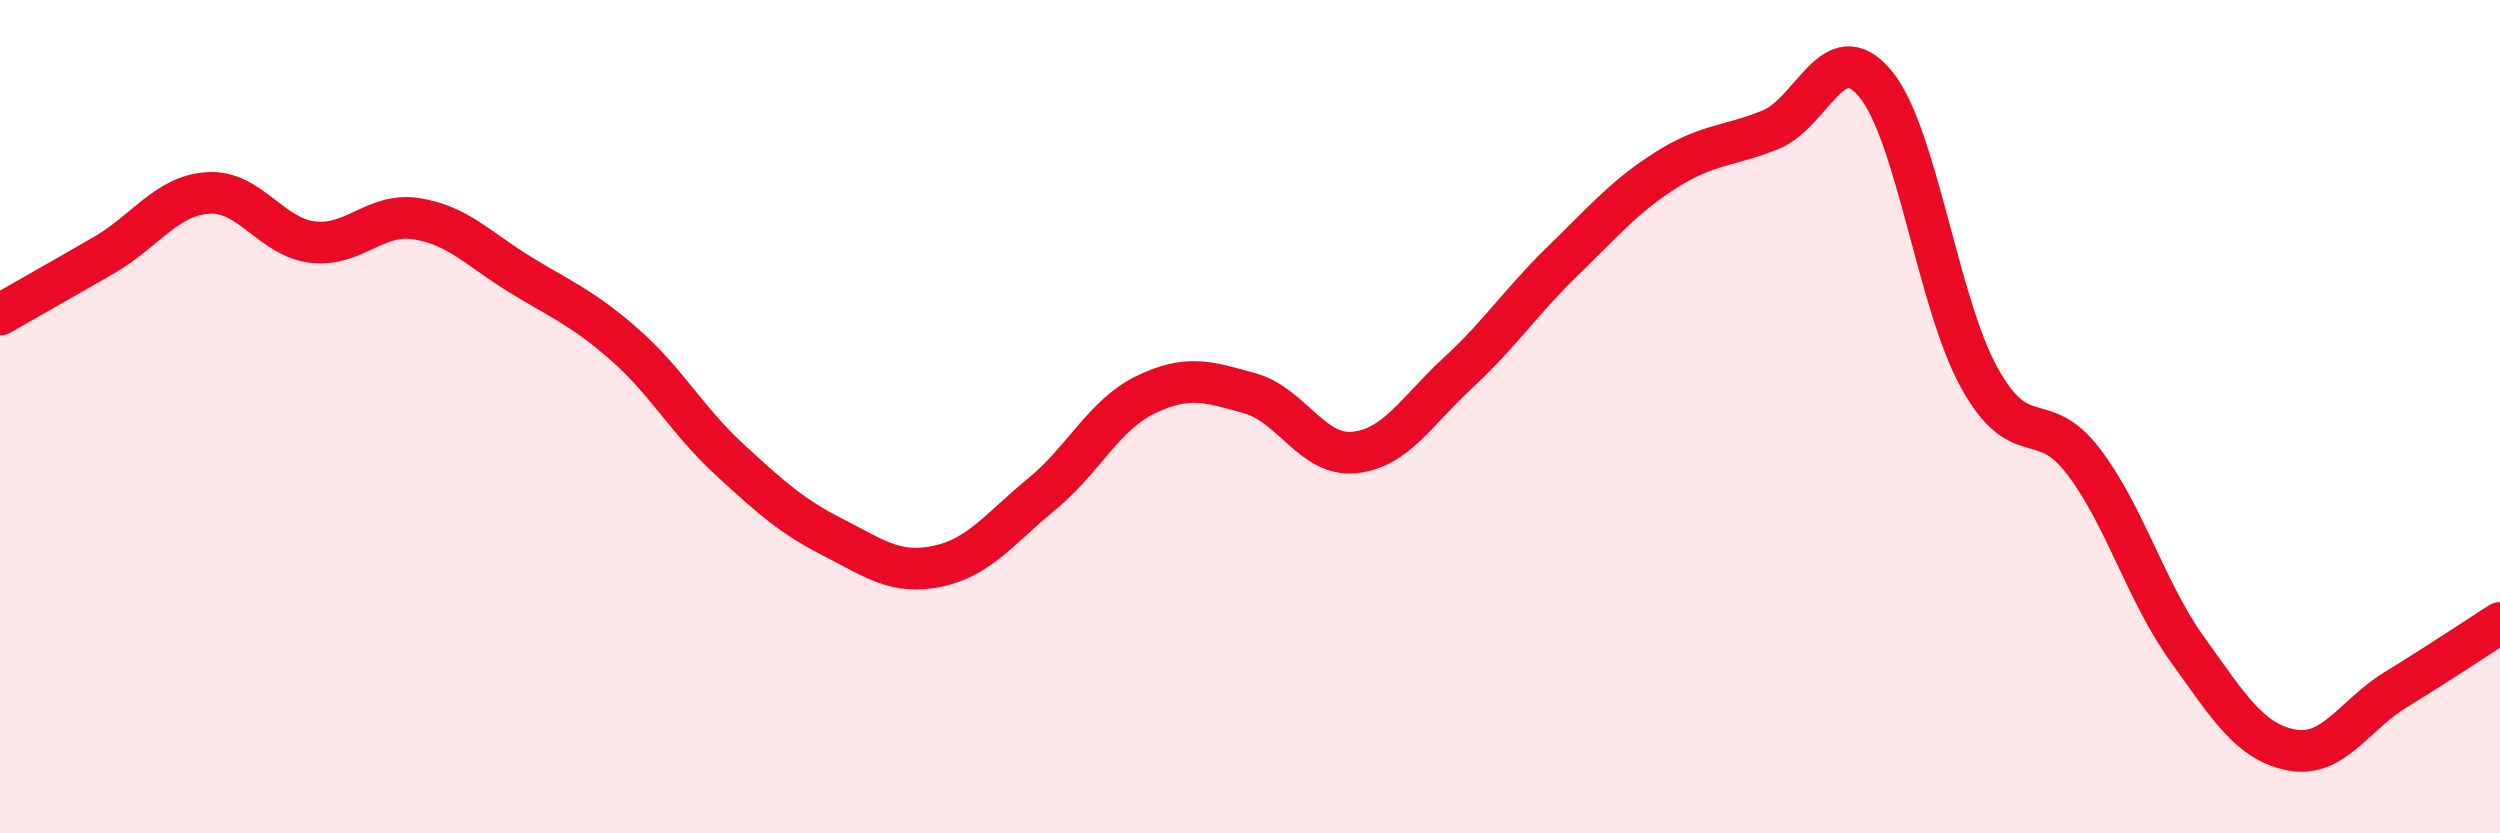
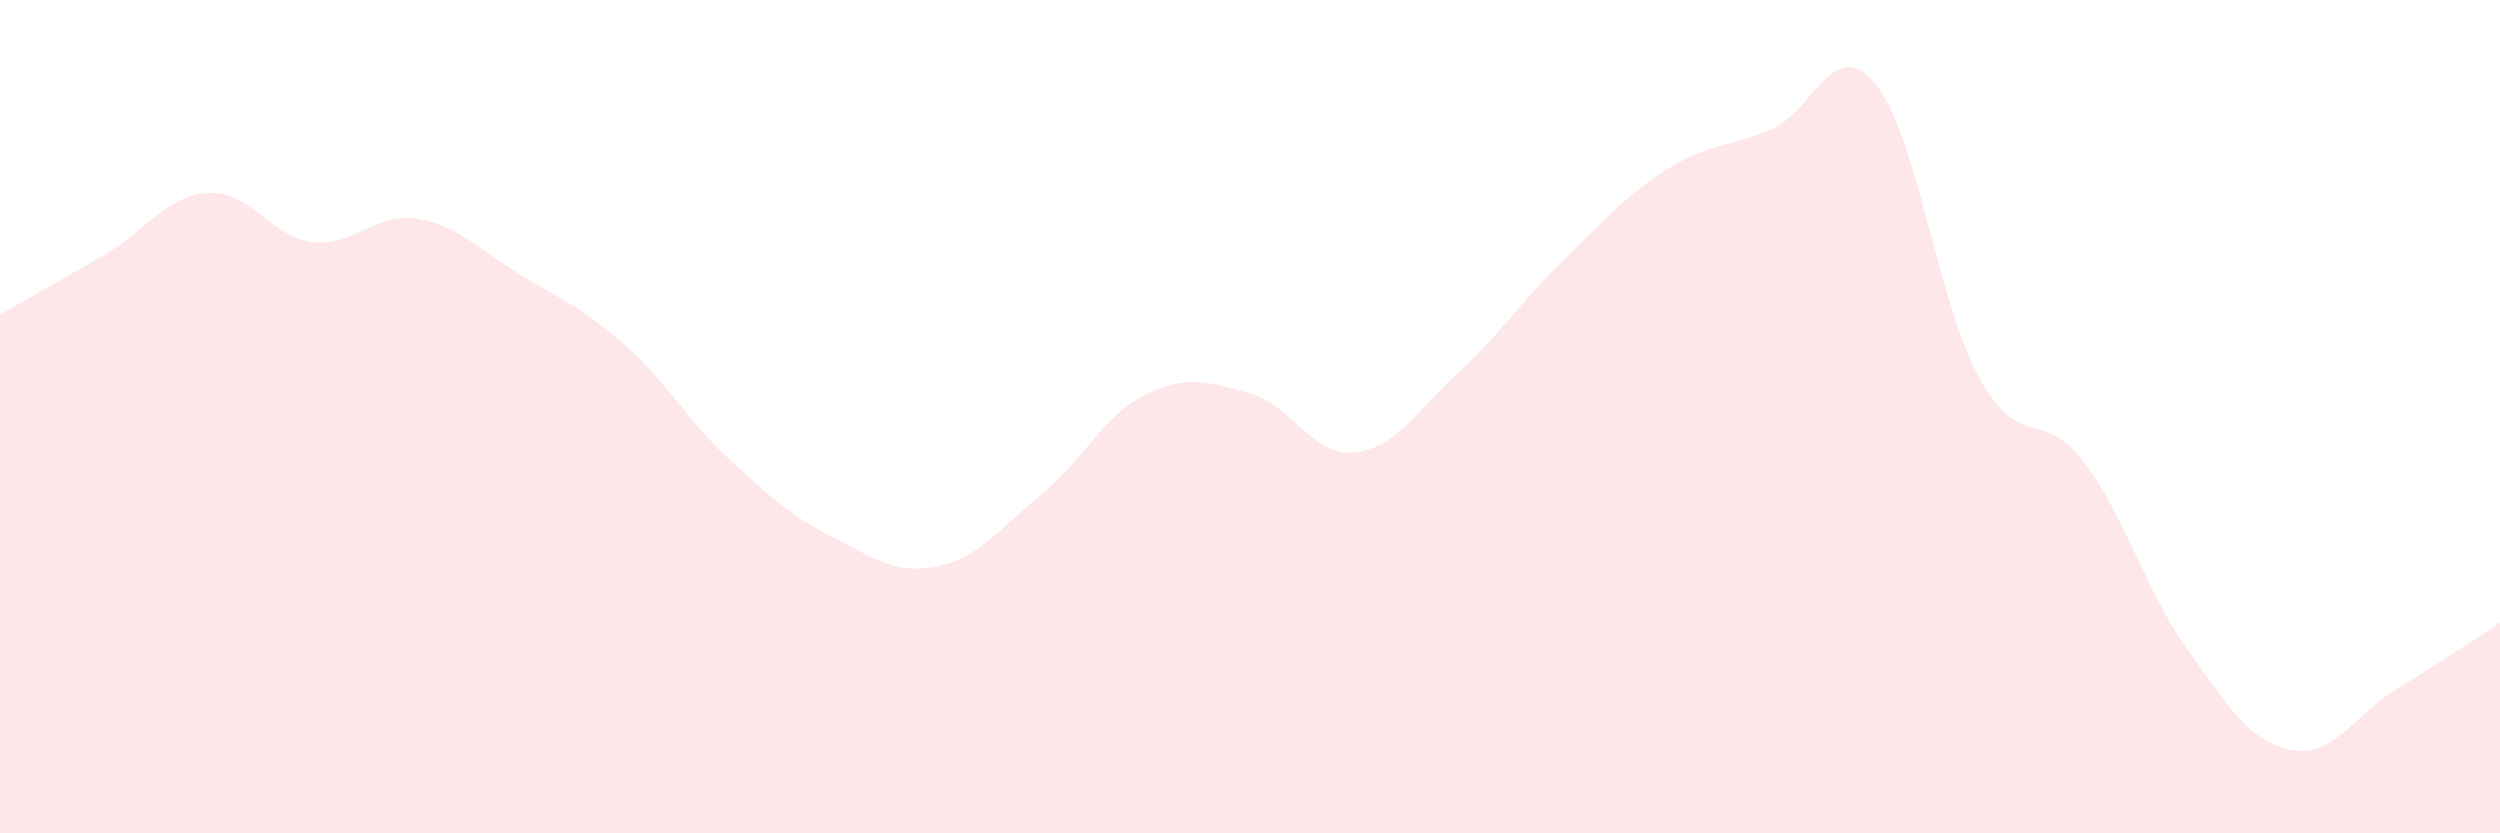
<svg xmlns="http://www.w3.org/2000/svg" width="60" height="20" viewBox="0 0 60 20">
  <path d="M 0,7.55 C 0.5,7.26 1.5,6.7 2.5,6.12 C 3.5,5.54 4,4.69 5,4.63 C 6,4.57 6.5,5.69 7.5,5.81 C 8.5,5.93 9,5.09 10,5.25 C 11,5.41 11.5,5.99 12.5,6.6 C 13.5,7.21 14,7.4 15,8.28 C 16,9.16 16.5,10.1 17.5,11.02 C 18.5,11.94 19,12.39 20,12.9 C 21,13.41 21.5,13.8 22.5,13.59 C 23.5,13.38 24,12.68 25,11.86 C 26,11.04 26.5,9.95 27.5,9.47 C 28.5,8.99 29,9.16 30,9.44 C 31,9.72 31.5,10.96 32.5,10.86 C 33.5,10.76 34,9.86 35,8.94 C 36,8.02 36.5,7.24 37.5,6.27 C 38.5,5.3 39,4.7 40,4.07 C 41,3.44 41.5,3.52 42.5,3.11 C 43.5,2.7 44,0.81 45,2 C 46,3.19 46.5,7.25 47.5,9.06 C 48.5,10.87 49,9.76 50,11.07 C 51,12.38 51.5,14.2 52.5,15.59 C 53.5,16.98 54,17.81 55,18 C 56,18.19 56.5,17.16 57.5,16.55 C 58.5,15.94 59.5,15.27 60,14.95L60 20L0 20Z" fill="#EB0A25" opacity="0.1" stroke-linecap="round" stroke-linejoin="round" />
-   <path d="M 0,7.55 C 0.5,7.26 1.5,6.7 2.5,6.12 C 3.5,5.54 4,4.69 5,4.63 C 6,4.57 6.5,5.69 7.5,5.81 C 8.5,5.93 9,5.09 10,5.25 C 11,5.41 11.5,5.99 12.5,6.6 C 13.5,7.21 14,7.4 15,8.28 C 16,9.16 16.5,10.1 17.5,11.02 C 18.5,11.94 19,12.39 20,12.9 C 21,13.41 21.5,13.8 22.5,13.59 C 23.5,13.38 24,12.68 25,11.86 C 26,11.04 26.5,9.95 27.5,9.47 C 28.5,8.99 29,9.16 30,9.44 C 31,9.72 31.5,10.96 32.5,10.86 C 33.5,10.76 34,9.86 35,8.94 C 36,8.02 36.5,7.24 37.5,6.27 C 38.5,5.3 39,4.7 40,4.07 C 41,3.44 41.5,3.52 42.5,3.11 C 43.5,2.7 44,0.81 45,2 C 46,3.19 46.5,7.25 47.5,9.06 C 48.5,10.87 49,9.76 50,11.07 C 51,12.38 51.5,14.2 52.5,15.59 C 53.5,16.98 54,17.81 55,18 C 56,18.19 56.5,17.16 57.5,16.55 C 58.5,15.94 59.5,15.27 60,14.95" stroke="#EB0A25" stroke-width="1" fill="none" stroke-linecap="round" stroke-linejoin="round" />
</svg>